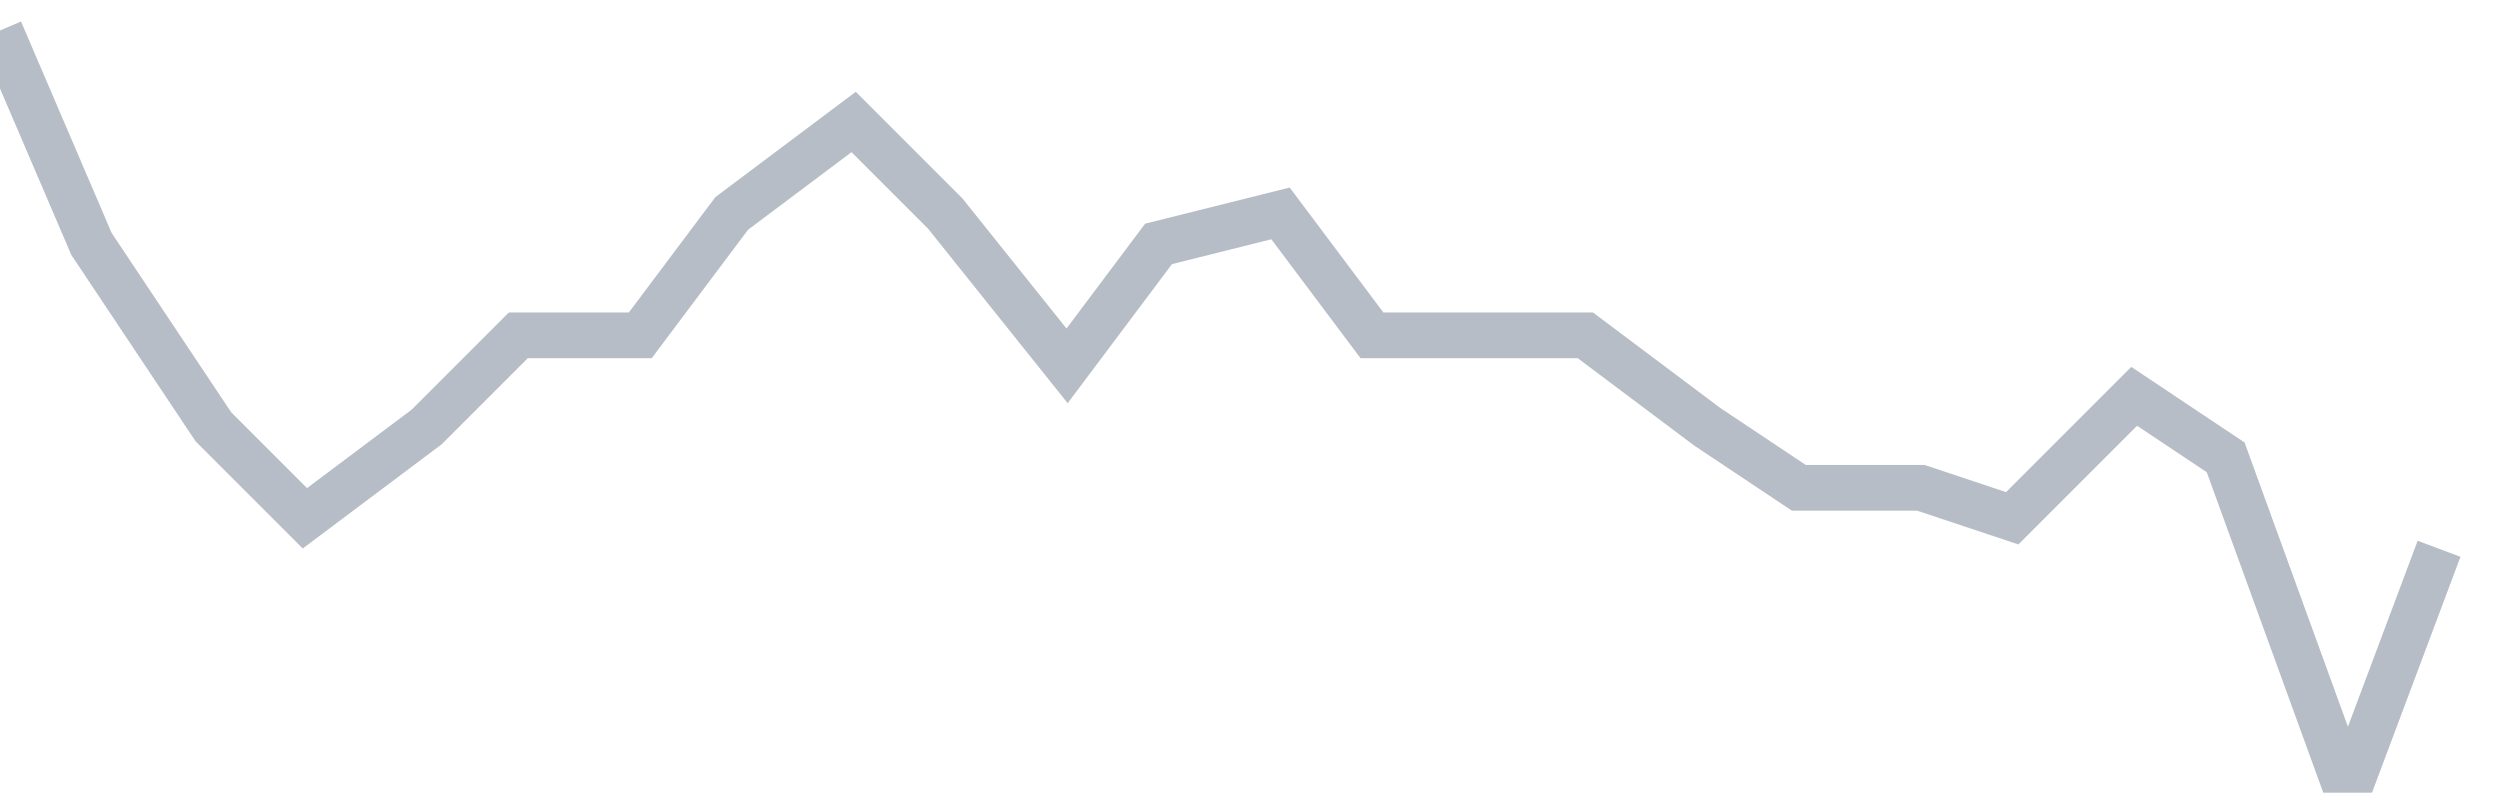
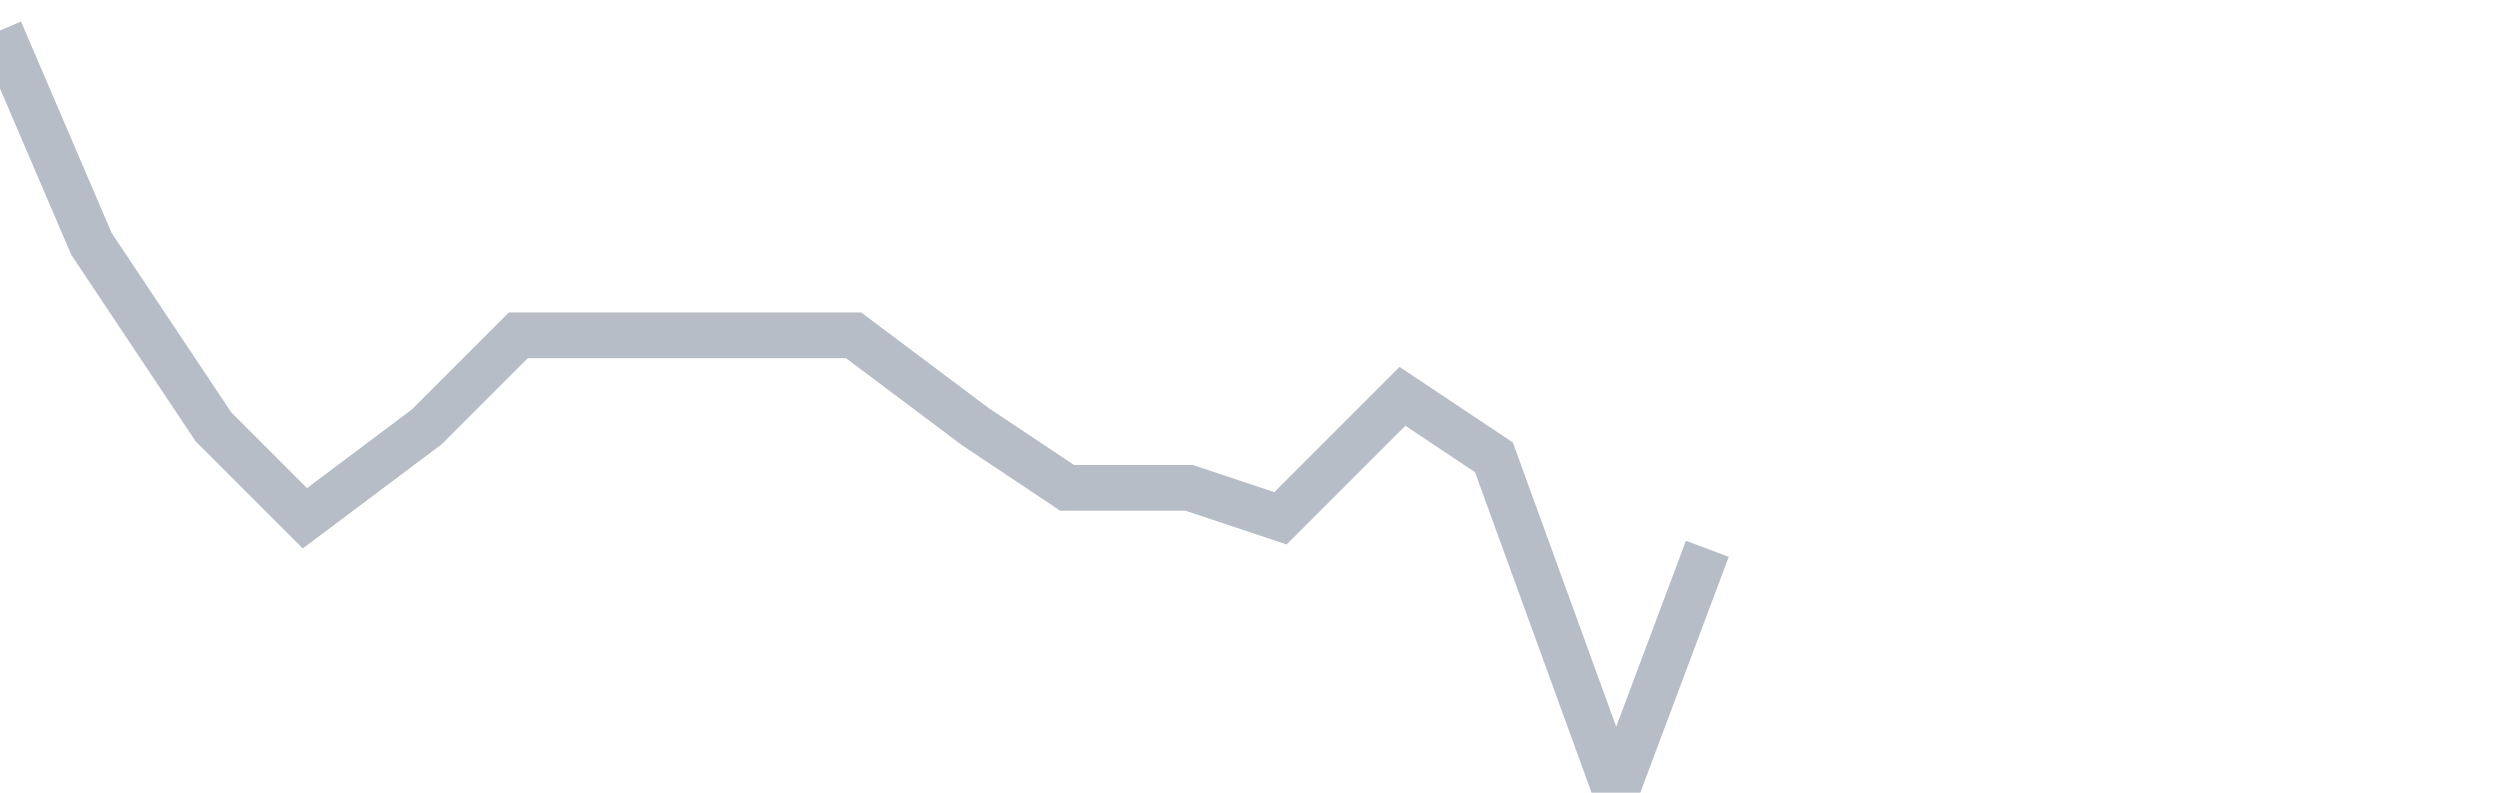
<svg xmlns="http://www.w3.org/2000/svg" width="82" height="26" fill="none">
-   <path d="M0 1l3 7 4 6 3 3 4-3 3-3h4l3-4 4-3 3 3 4 5 3-4 4-1 3 4h7l4 3 3 2h4l3 1 4-4 3 2 4 11 3-8" stroke="#B7BDC6" stroke-width="1.5" />
+   <path d="M0 1l3 7 4 6 3 3 4-3 3-3h4h7l4 3 3 2h4l3 1 4-4 3 2 4 11 3-8" stroke="#B7BDC6" stroke-width="1.5" />
</svg>